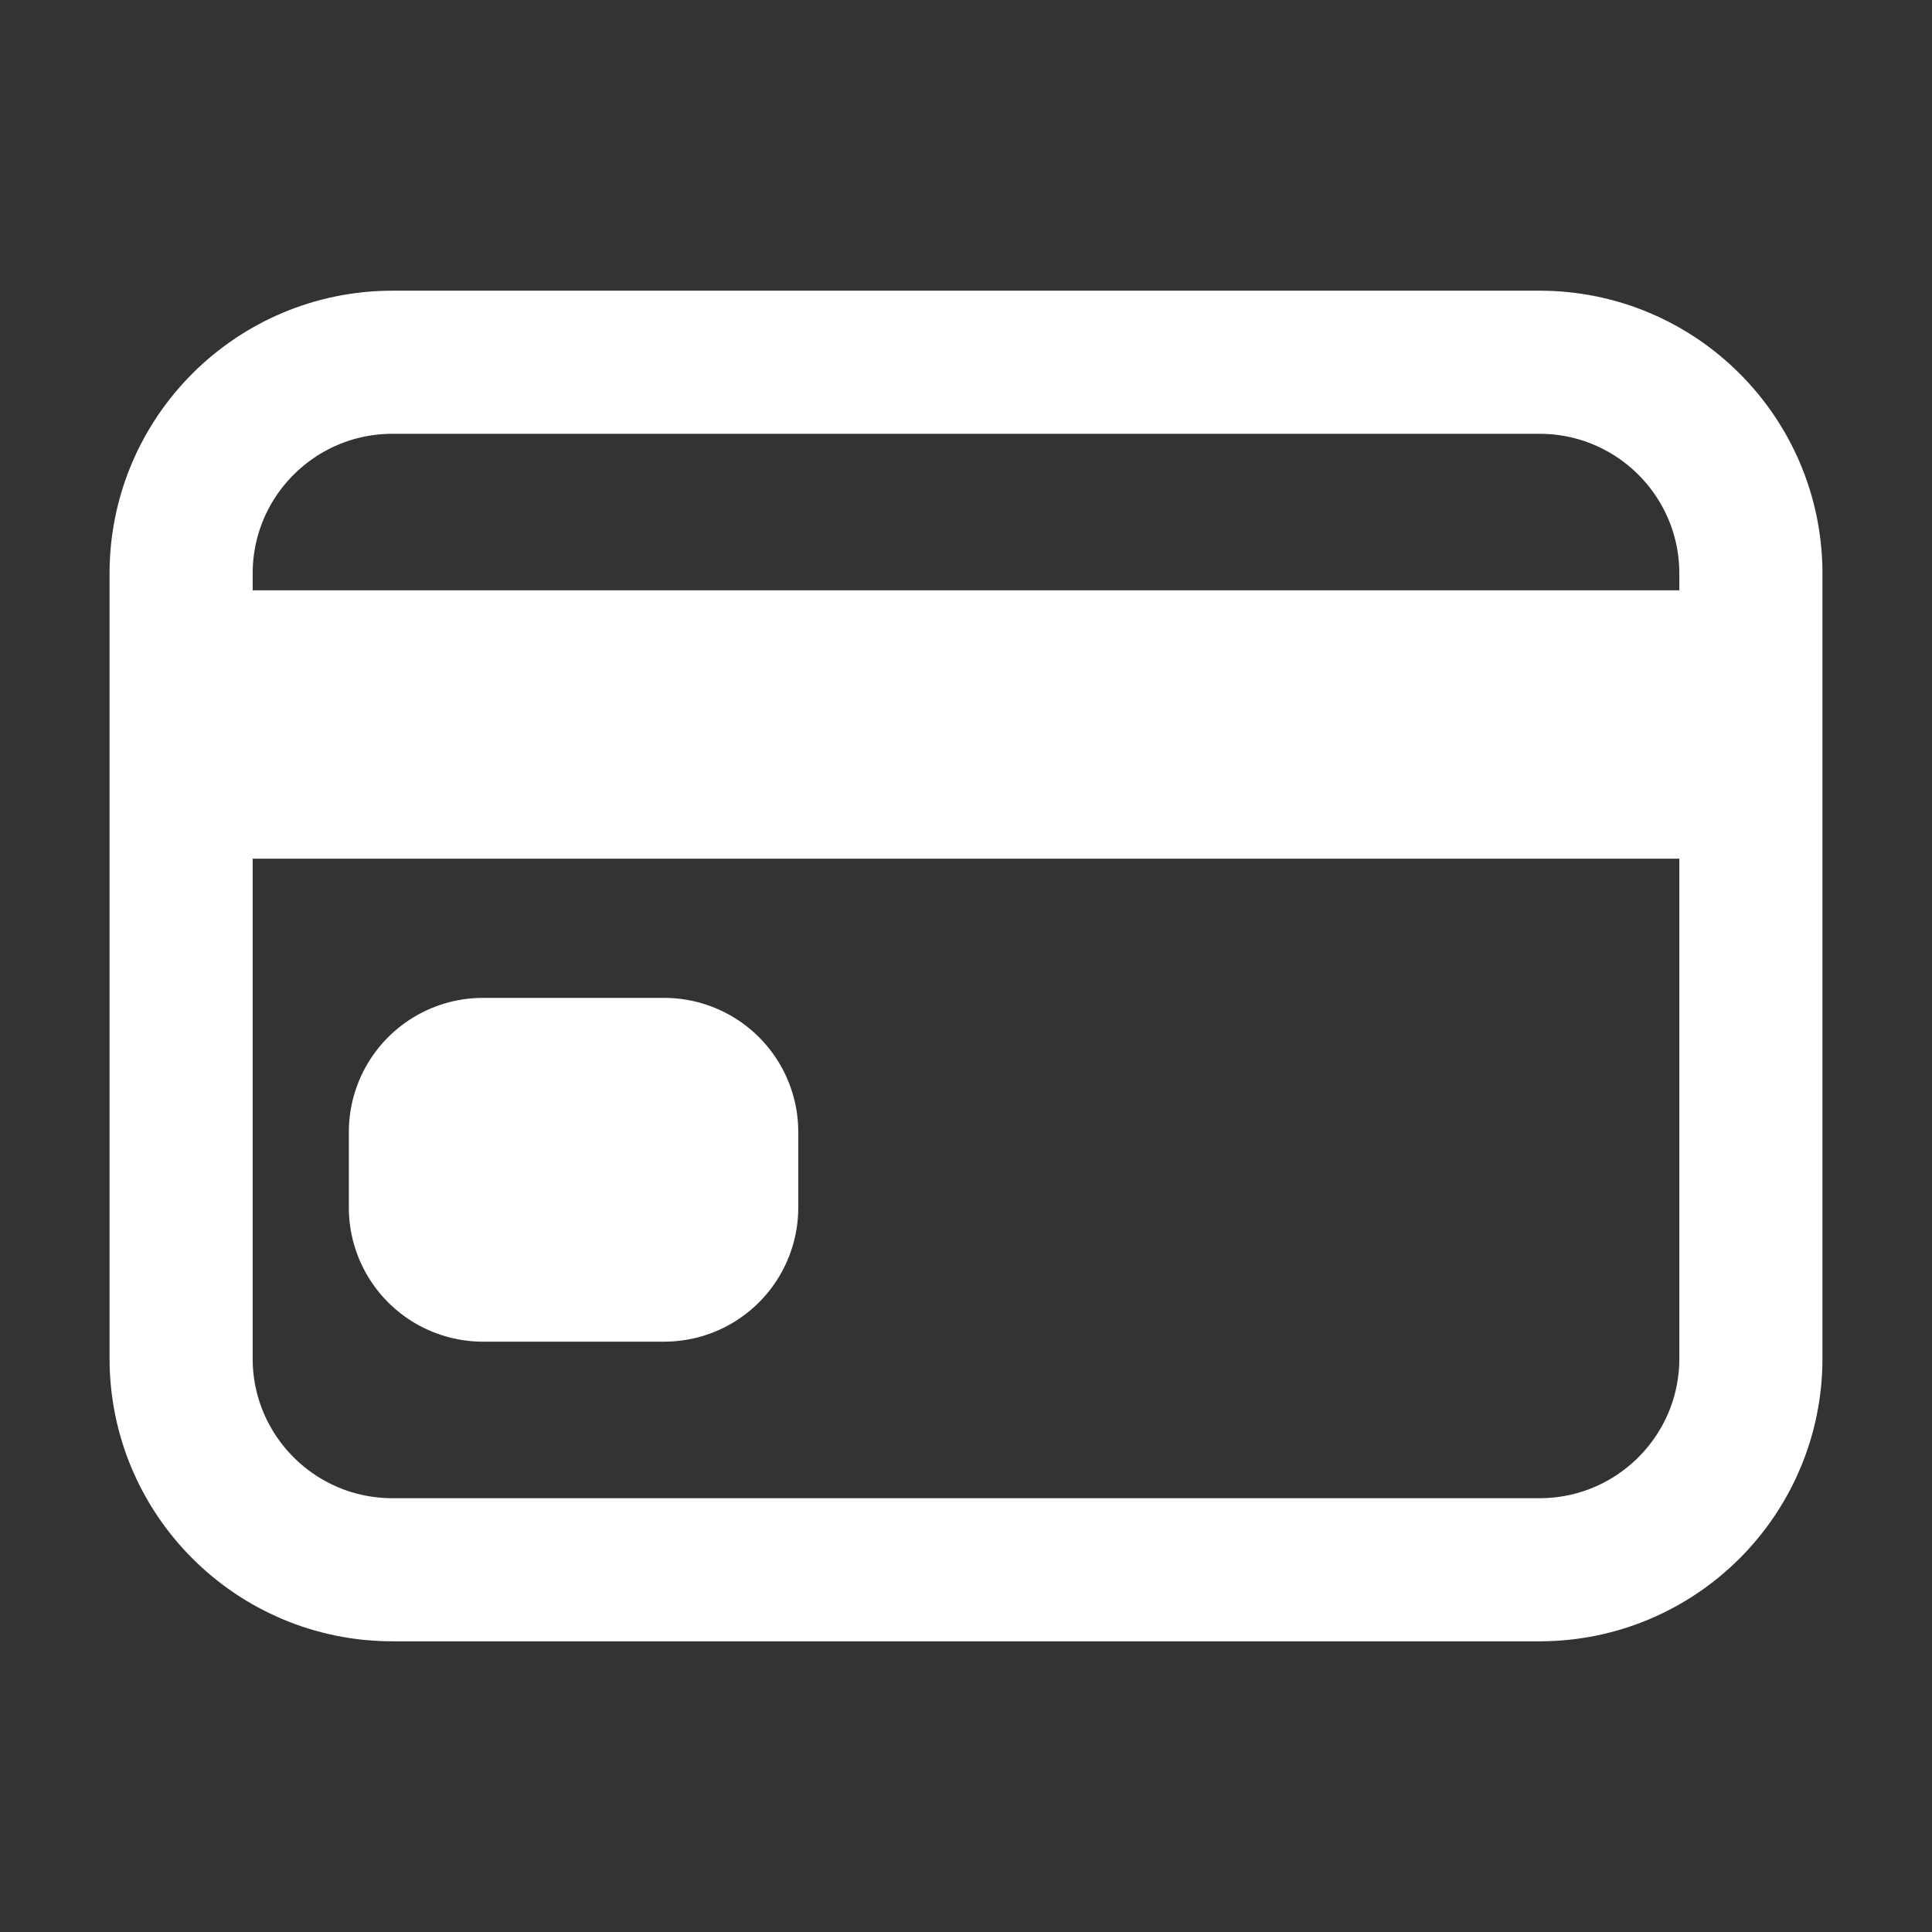
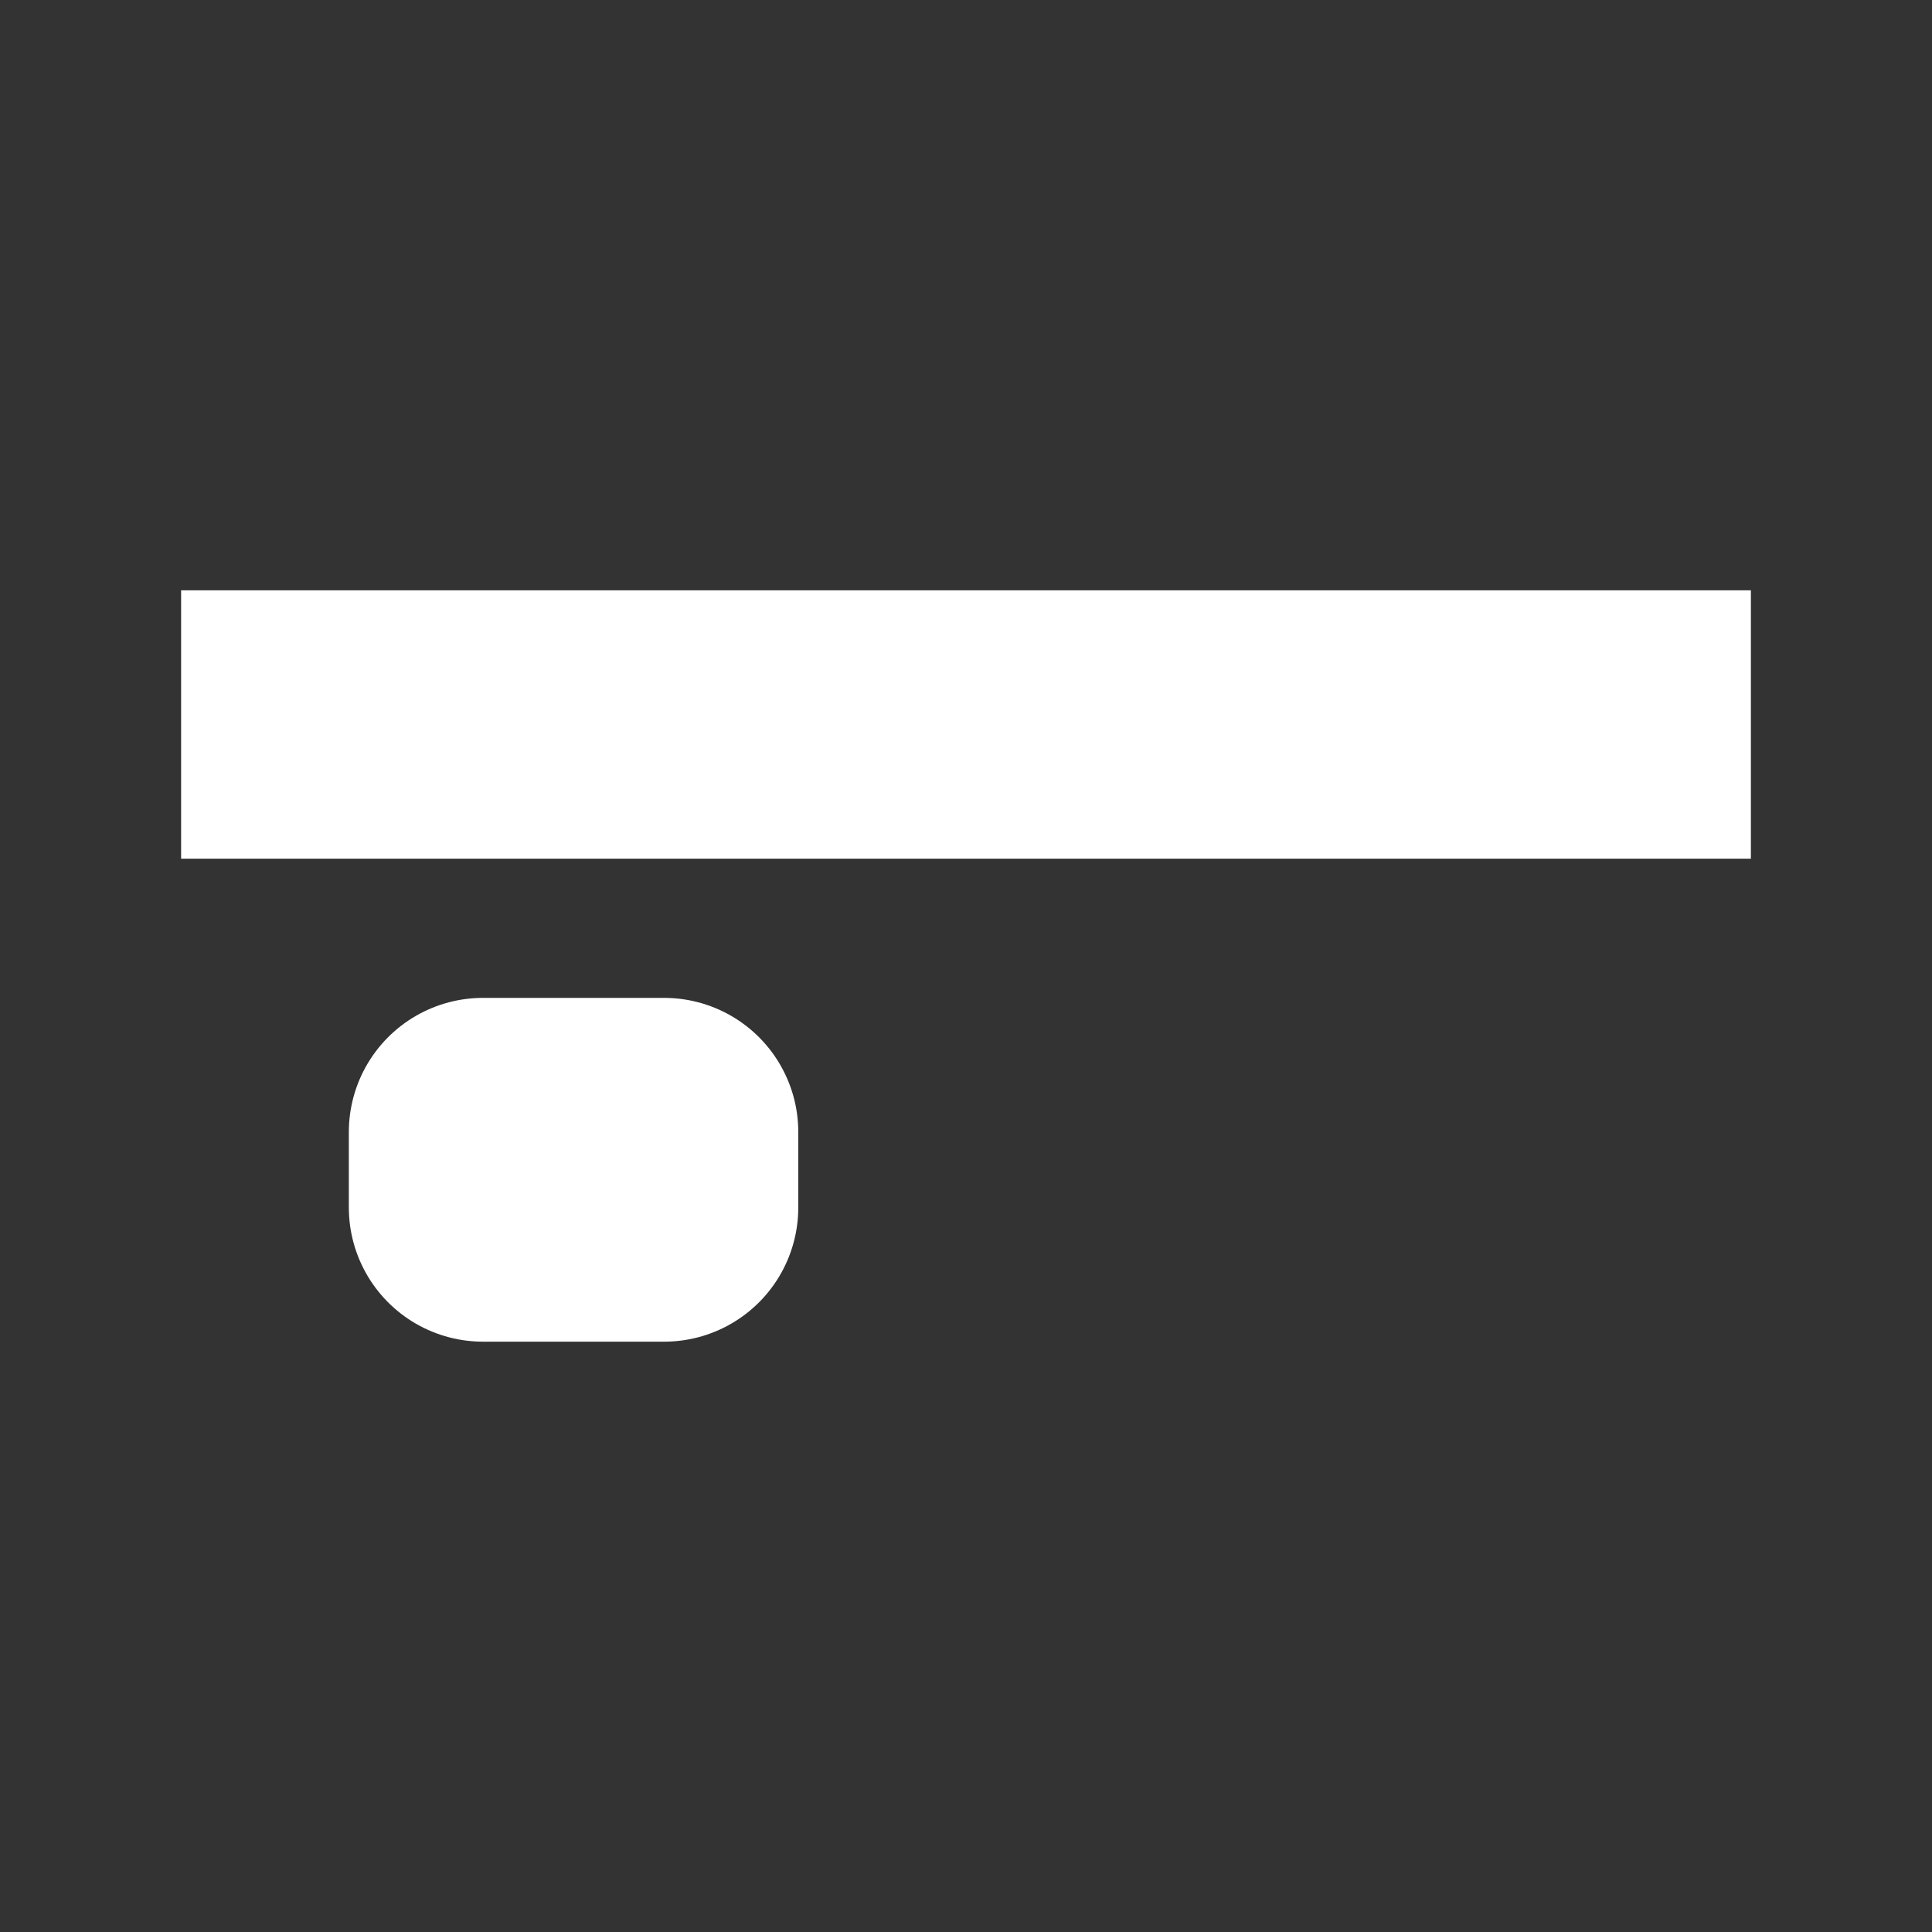
<svg xmlns="http://www.w3.org/2000/svg" width="54" height="54" viewBox="0 0 54 54" fill="none">
  <rect x="0" y="0" width="54" height="54" fill="#333333" stroke="none" />
-   <path d="M43.031 10.125H10.969C7.707 10.125 5.062 12.769 5.062 16.031V37.969C5.062 41.231 7.707 43.875 10.969 43.875H43.031C46.293 43.875 48.938 41.231 48.938 37.969V16.031C48.938 12.769 46.293 10.125 43.031 10.125Z" stroke="white" stroke-width="4" stroke-linecap="round" stroke-linejoin="round" />
-   <path d="M5.062 20.25H48.938M13.5 31.641H18.562V33.75H13.5V31.641Z" stroke="white" stroke-width="7.5" stroke-linejoin="round" />
+   <path d="M5.062 20.25H48.938M13.5 31.641H18.562V33.75H13.5Z" stroke="white" stroke-width="7.5" stroke-linejoin="round" />
</svg>